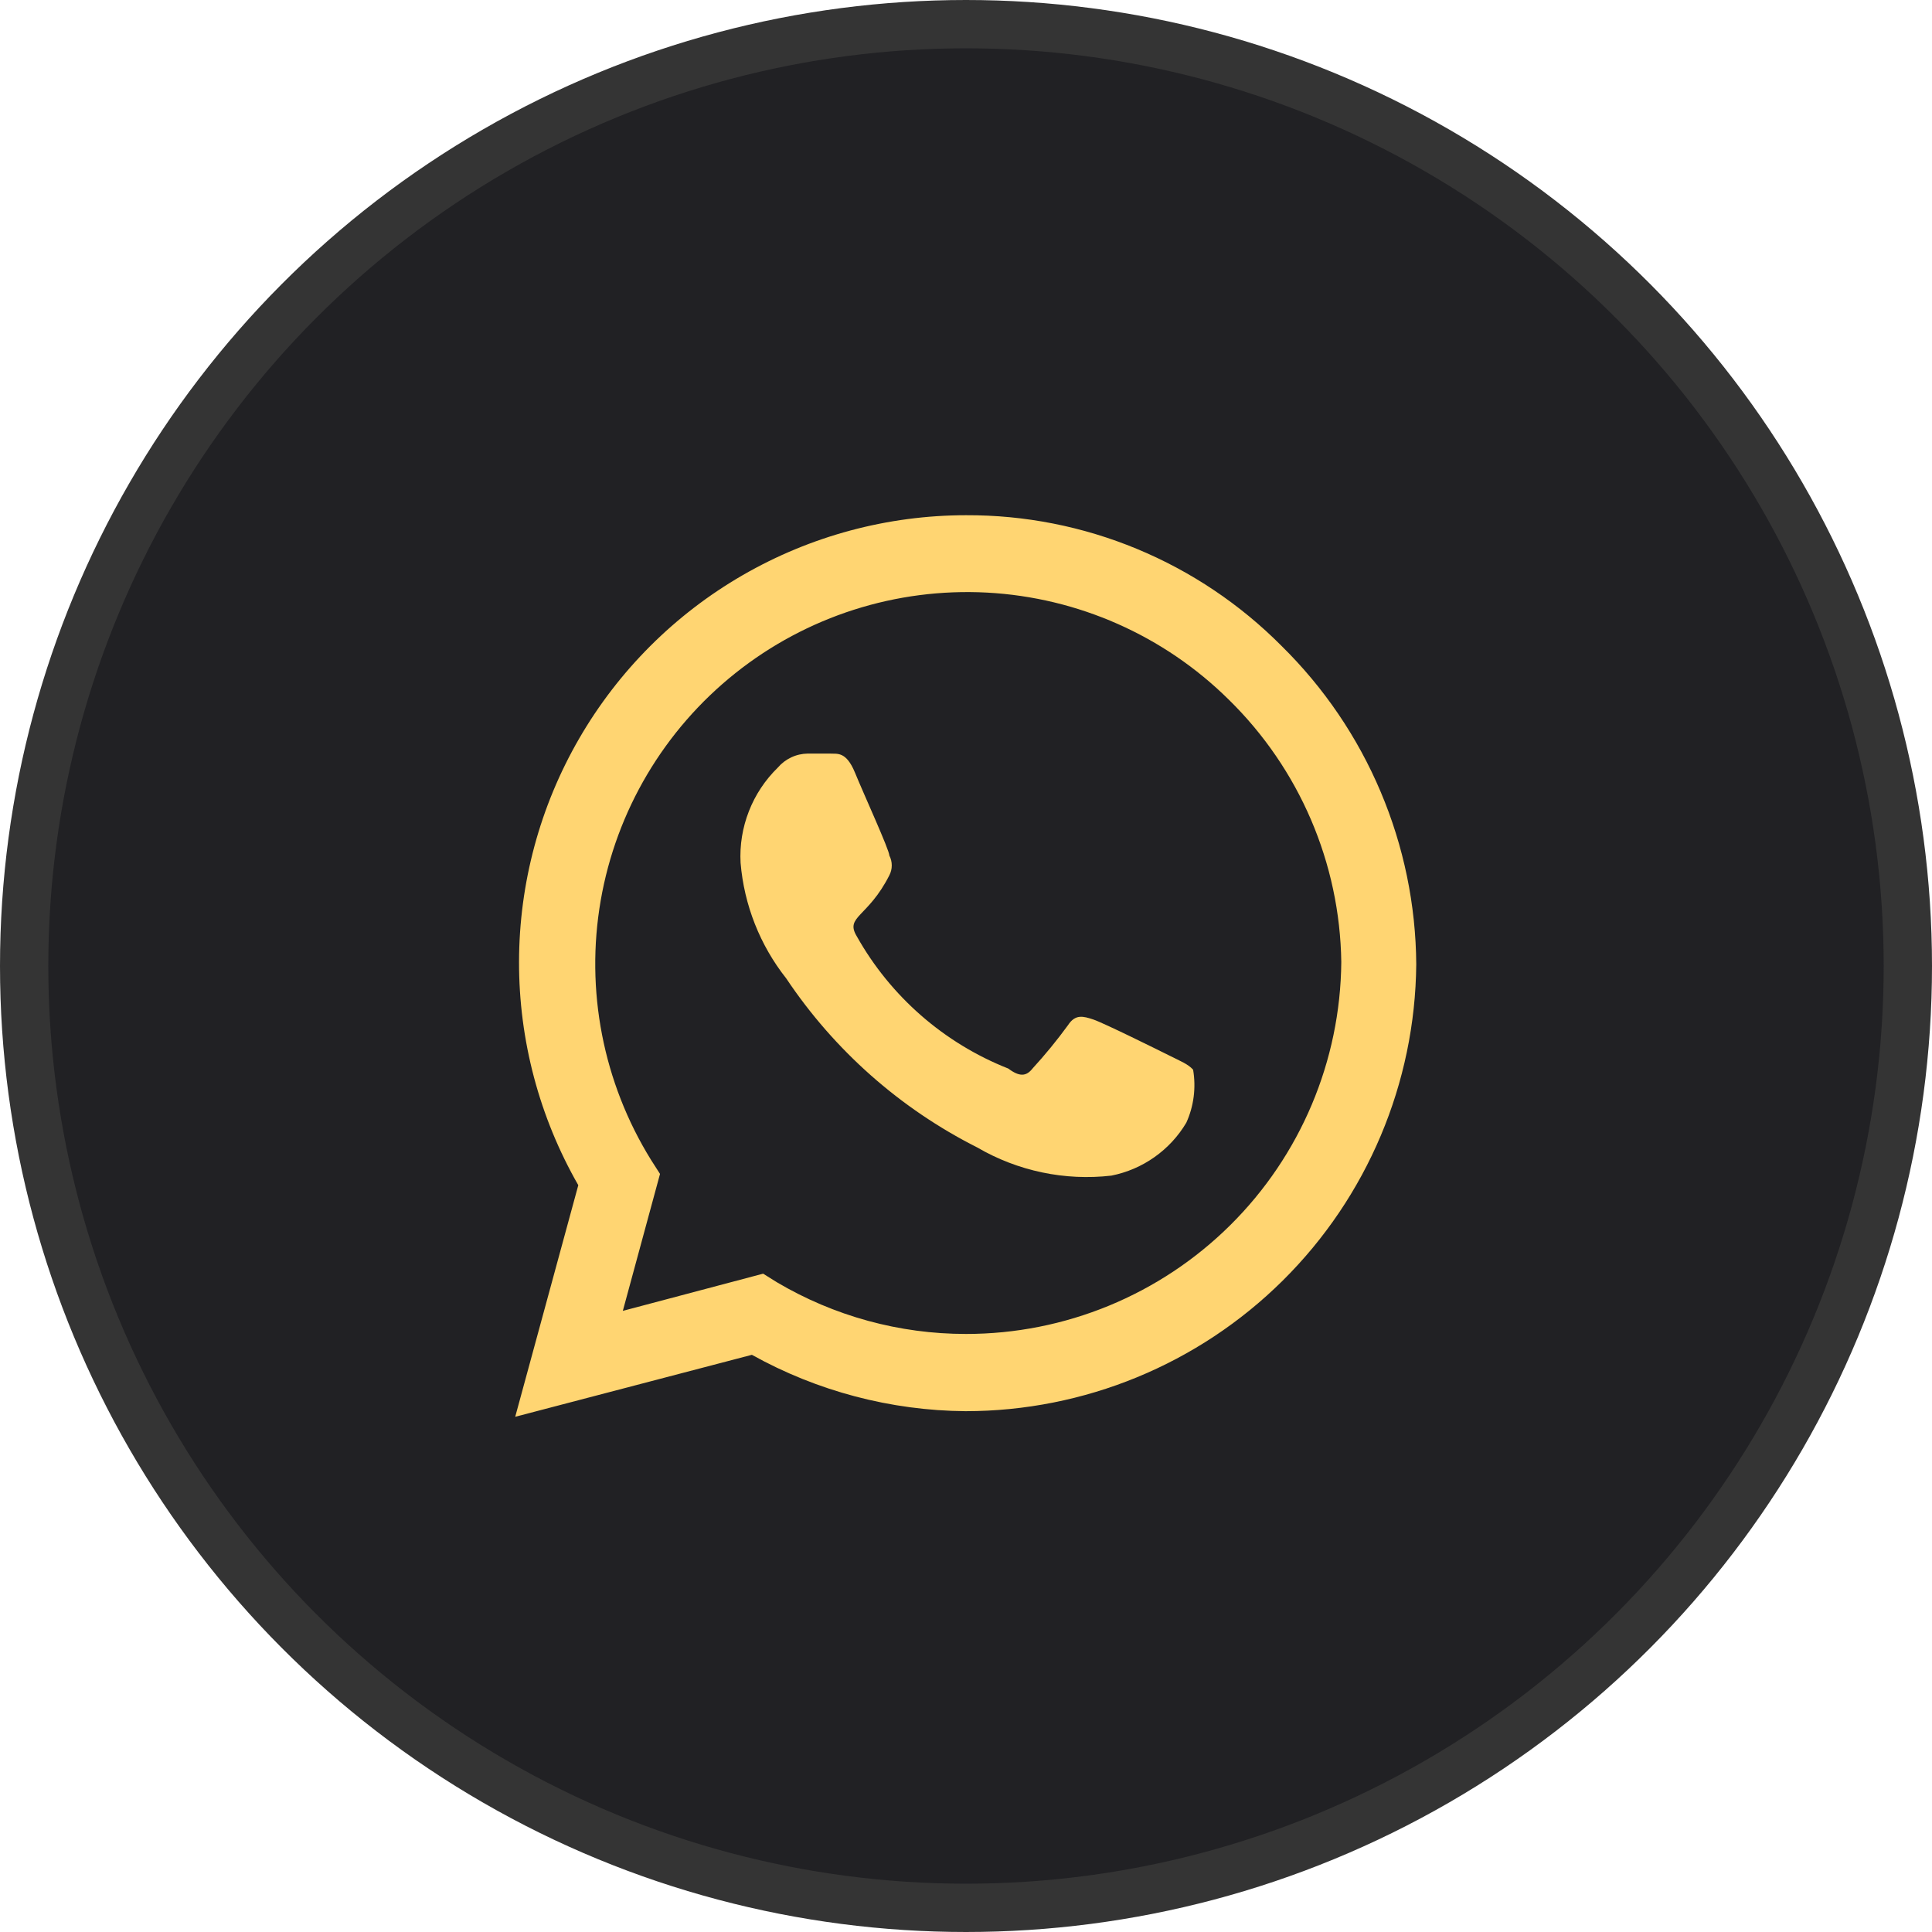
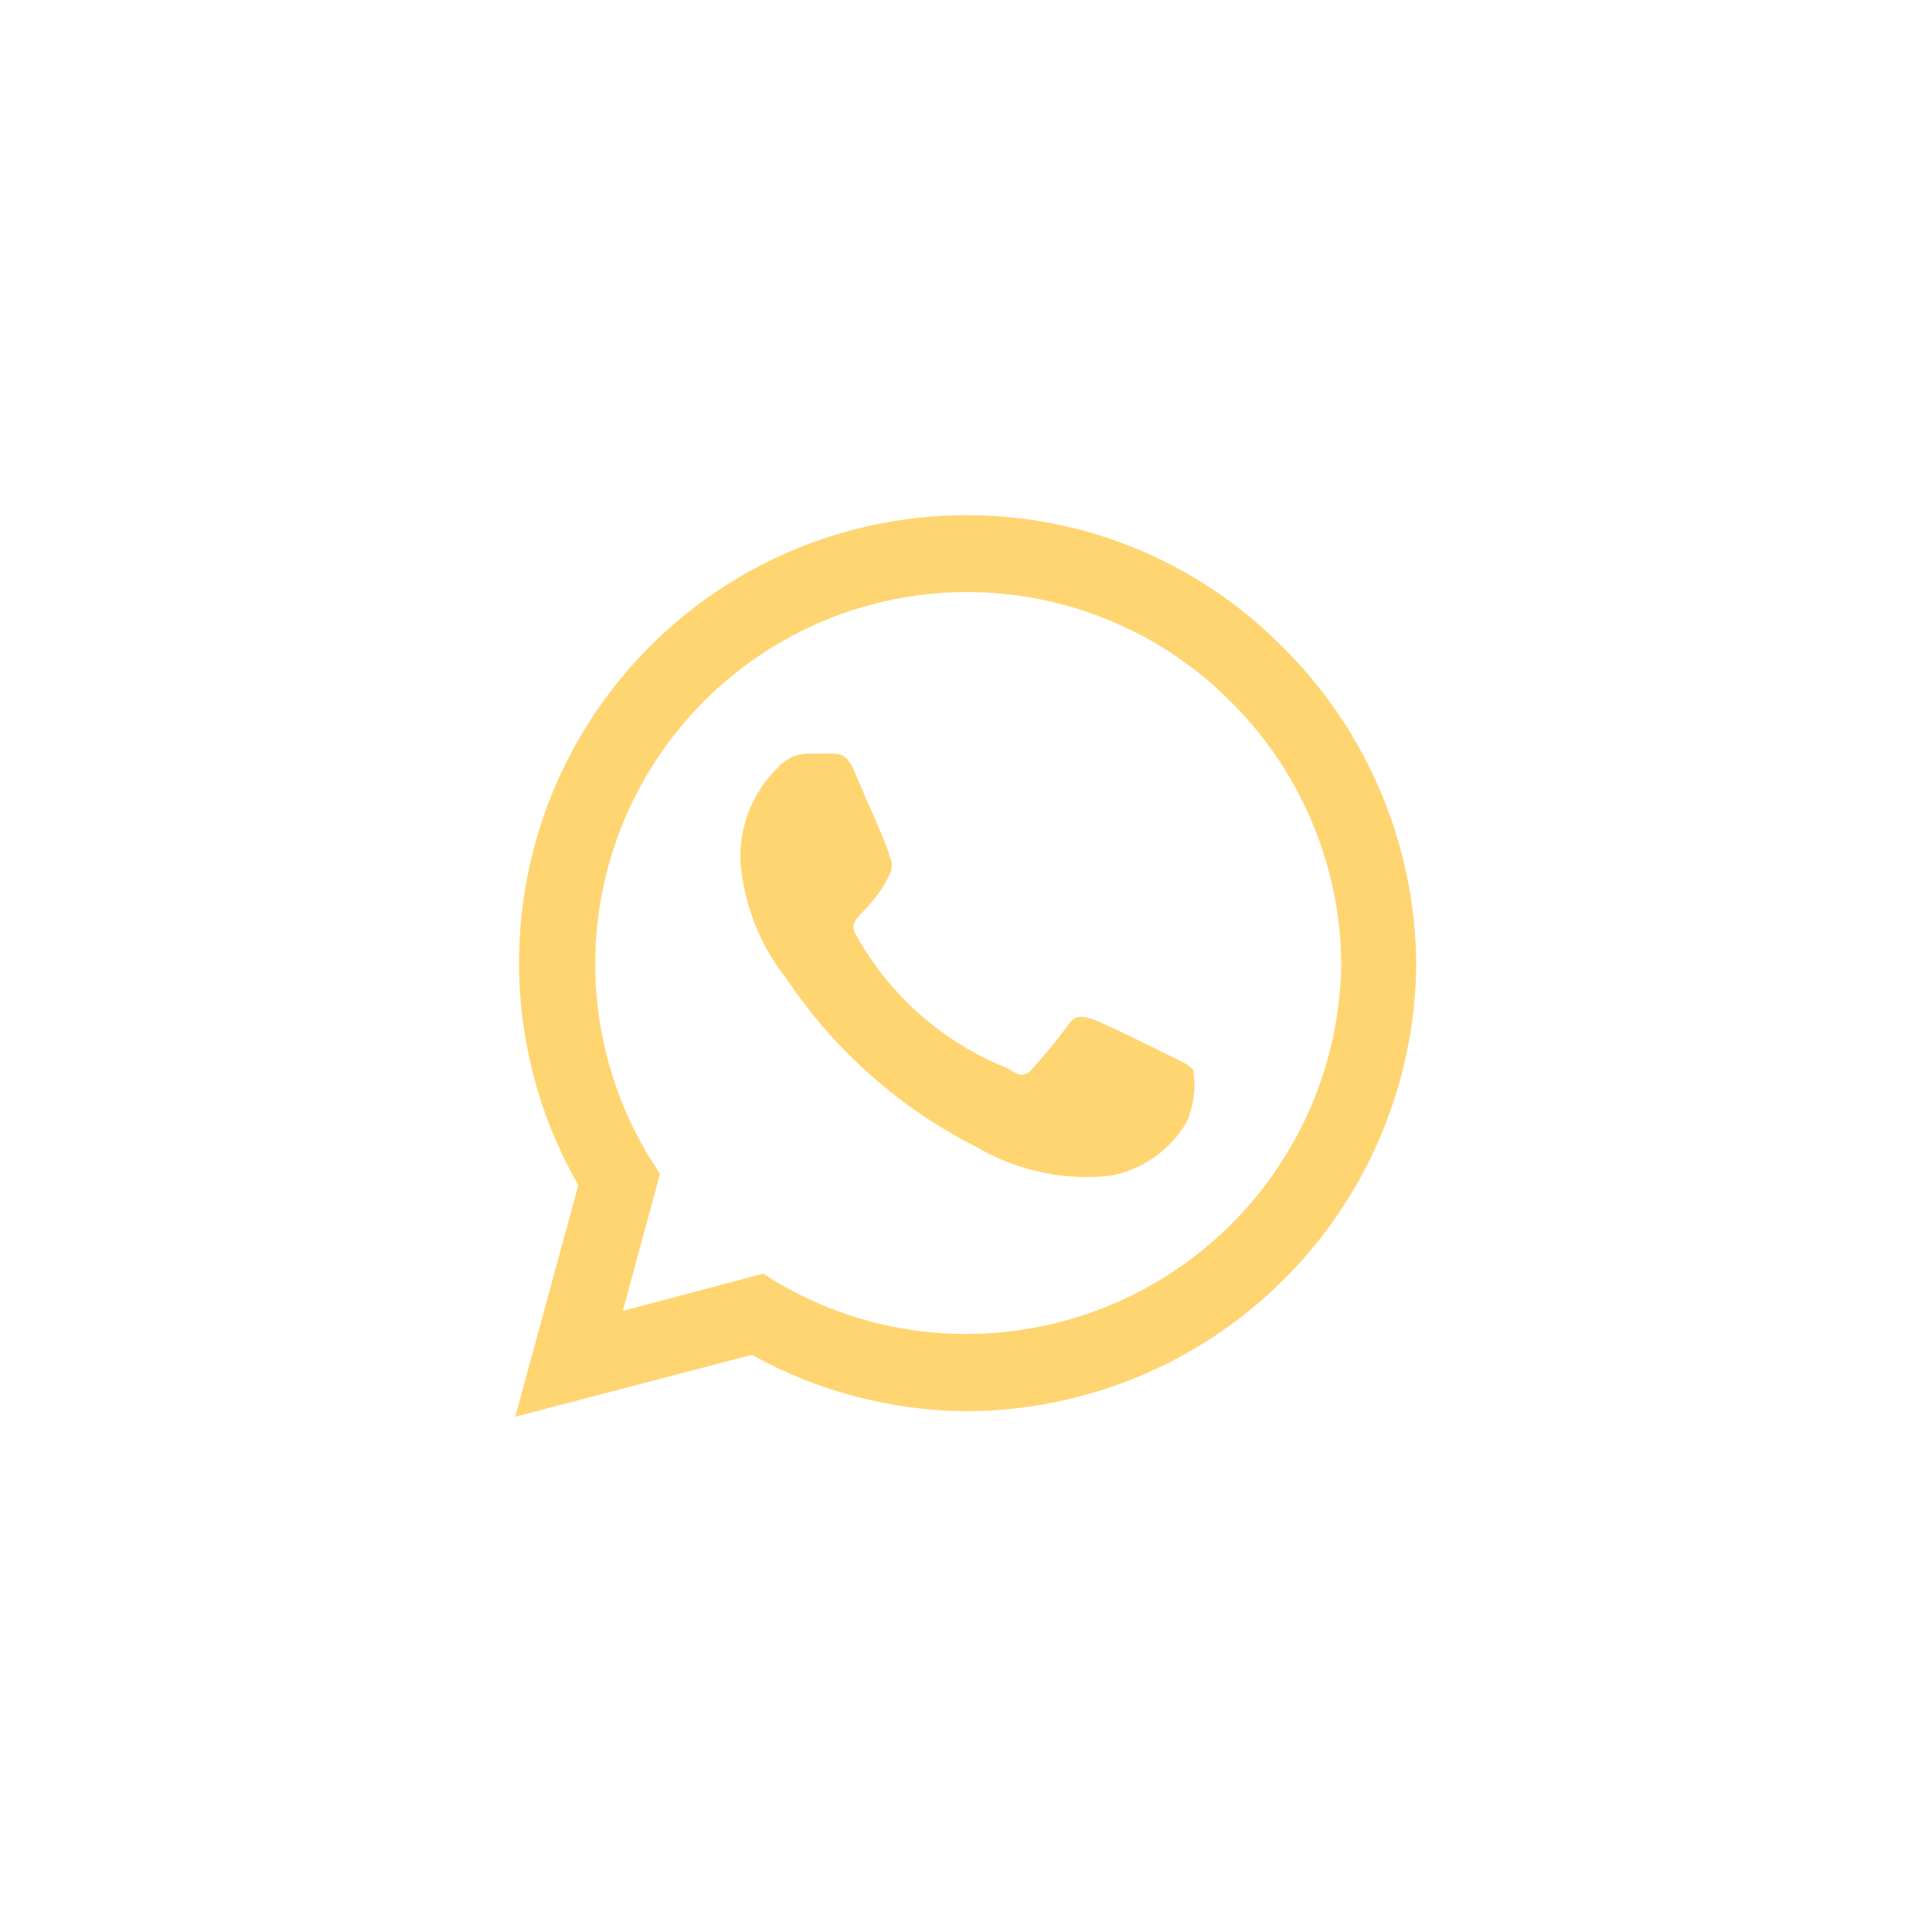
<svg xmlns="http://www.w3.org/2000/svg" width="40" height="40" viewBox="0 0 40 40" fill="none">
-   <circle cx="20" cy="20" r="19.5" fill="#212124" stroke="#343434" />
  <path d="M26.533 13.373C25.678 12.512 24.66 11.829 23.538 11.364C22.417 10.899 21.214 10.662 20 10.667C18.377 10.668 16.783 11.096 15.377 11.908C13.972 12.719 12.804 13.886 11.991 15.291C11.178 16.695 10.749 18.289 10.746 19.912C10.743 21.535 11.166 23.13 11.973 24.538L10.667 29.333L15.567 28.05C16.92 28.803 18.44 29.204 19.988 29.217C22.45 29.217 24.811 28.245 26.559 26.512C28.307 24.779 29.3 22.426 29.322 19.965C29.314 18.737 29.063 17.522 28.584 16.391C28.106 15.26 27.409 14.235 26.533 13.373ZM20 27.618C18.621 27.619 17.267 27.248 16.08 26.545L15.8 26.37L12.895 27.14L13.665 24.305L13.478 24.013C12.486 22.411 12.115 20.5 12.437 18.643C12.759 16.786 13.751 15.112 15.225 13.937C16.699 12.762 18.552 12.169 20.434 12.269C22.316 12.37 24.096 13.157 25.437 14.482C26.902 15.915 27.741 17.869 27.77 19.918C27.752 21.967 26.925 23.925 25.47 25.367C24.015 26.809 22.049 27.619 20 27.618ZM24.212 21.855C23.978 21.738 22.847 21.178 22.637 21.108C22.427 21.038 22.263 20.992 22.112 21.225C21.884 21.538 21.638 21.838 21.377 22.123C21.248 22.287 21.108 22.298 20.875 22.123C19.545 21.598 18.436 20.629 17.737 19.382C17.492 18.973 17.97 18.997 18.413 18.122C18.446 18.059 18.463 17.989 18.463 17.918C18.463 17.846 18.446 17.776 18.413 17.713C18.413 17.597 17.888 16.453 17.702 15.998C17.515 15.543 17.328 15.613 17.177 15.602H16.722C16.604 15.604 16.488 15.63 16.381 15.681C16.274 15.731 16.18 15.803 16.103 15.893C15.842 16.148 15.637 16.456 15.505 16.796C15.372 17.136 15.313 17.5 15.333 17.865C15.406 18.738 15.735 19.57 16.278 20.257C17.273 21.745 18.635 22.951 20.233 23.757C21.072 24.246 22.046 24.451 23.01 24.34C23.331 24.276 23.635 24.146 23.902 23.957C24.17 23.768 24.395 23.525 24.562 23.243C24.717 22.9 24.765 22.518 24.702 22.147C24.597 22.03 24.445 21.972 24.212 21.855Z" fill="#FFD572" />
</svg>